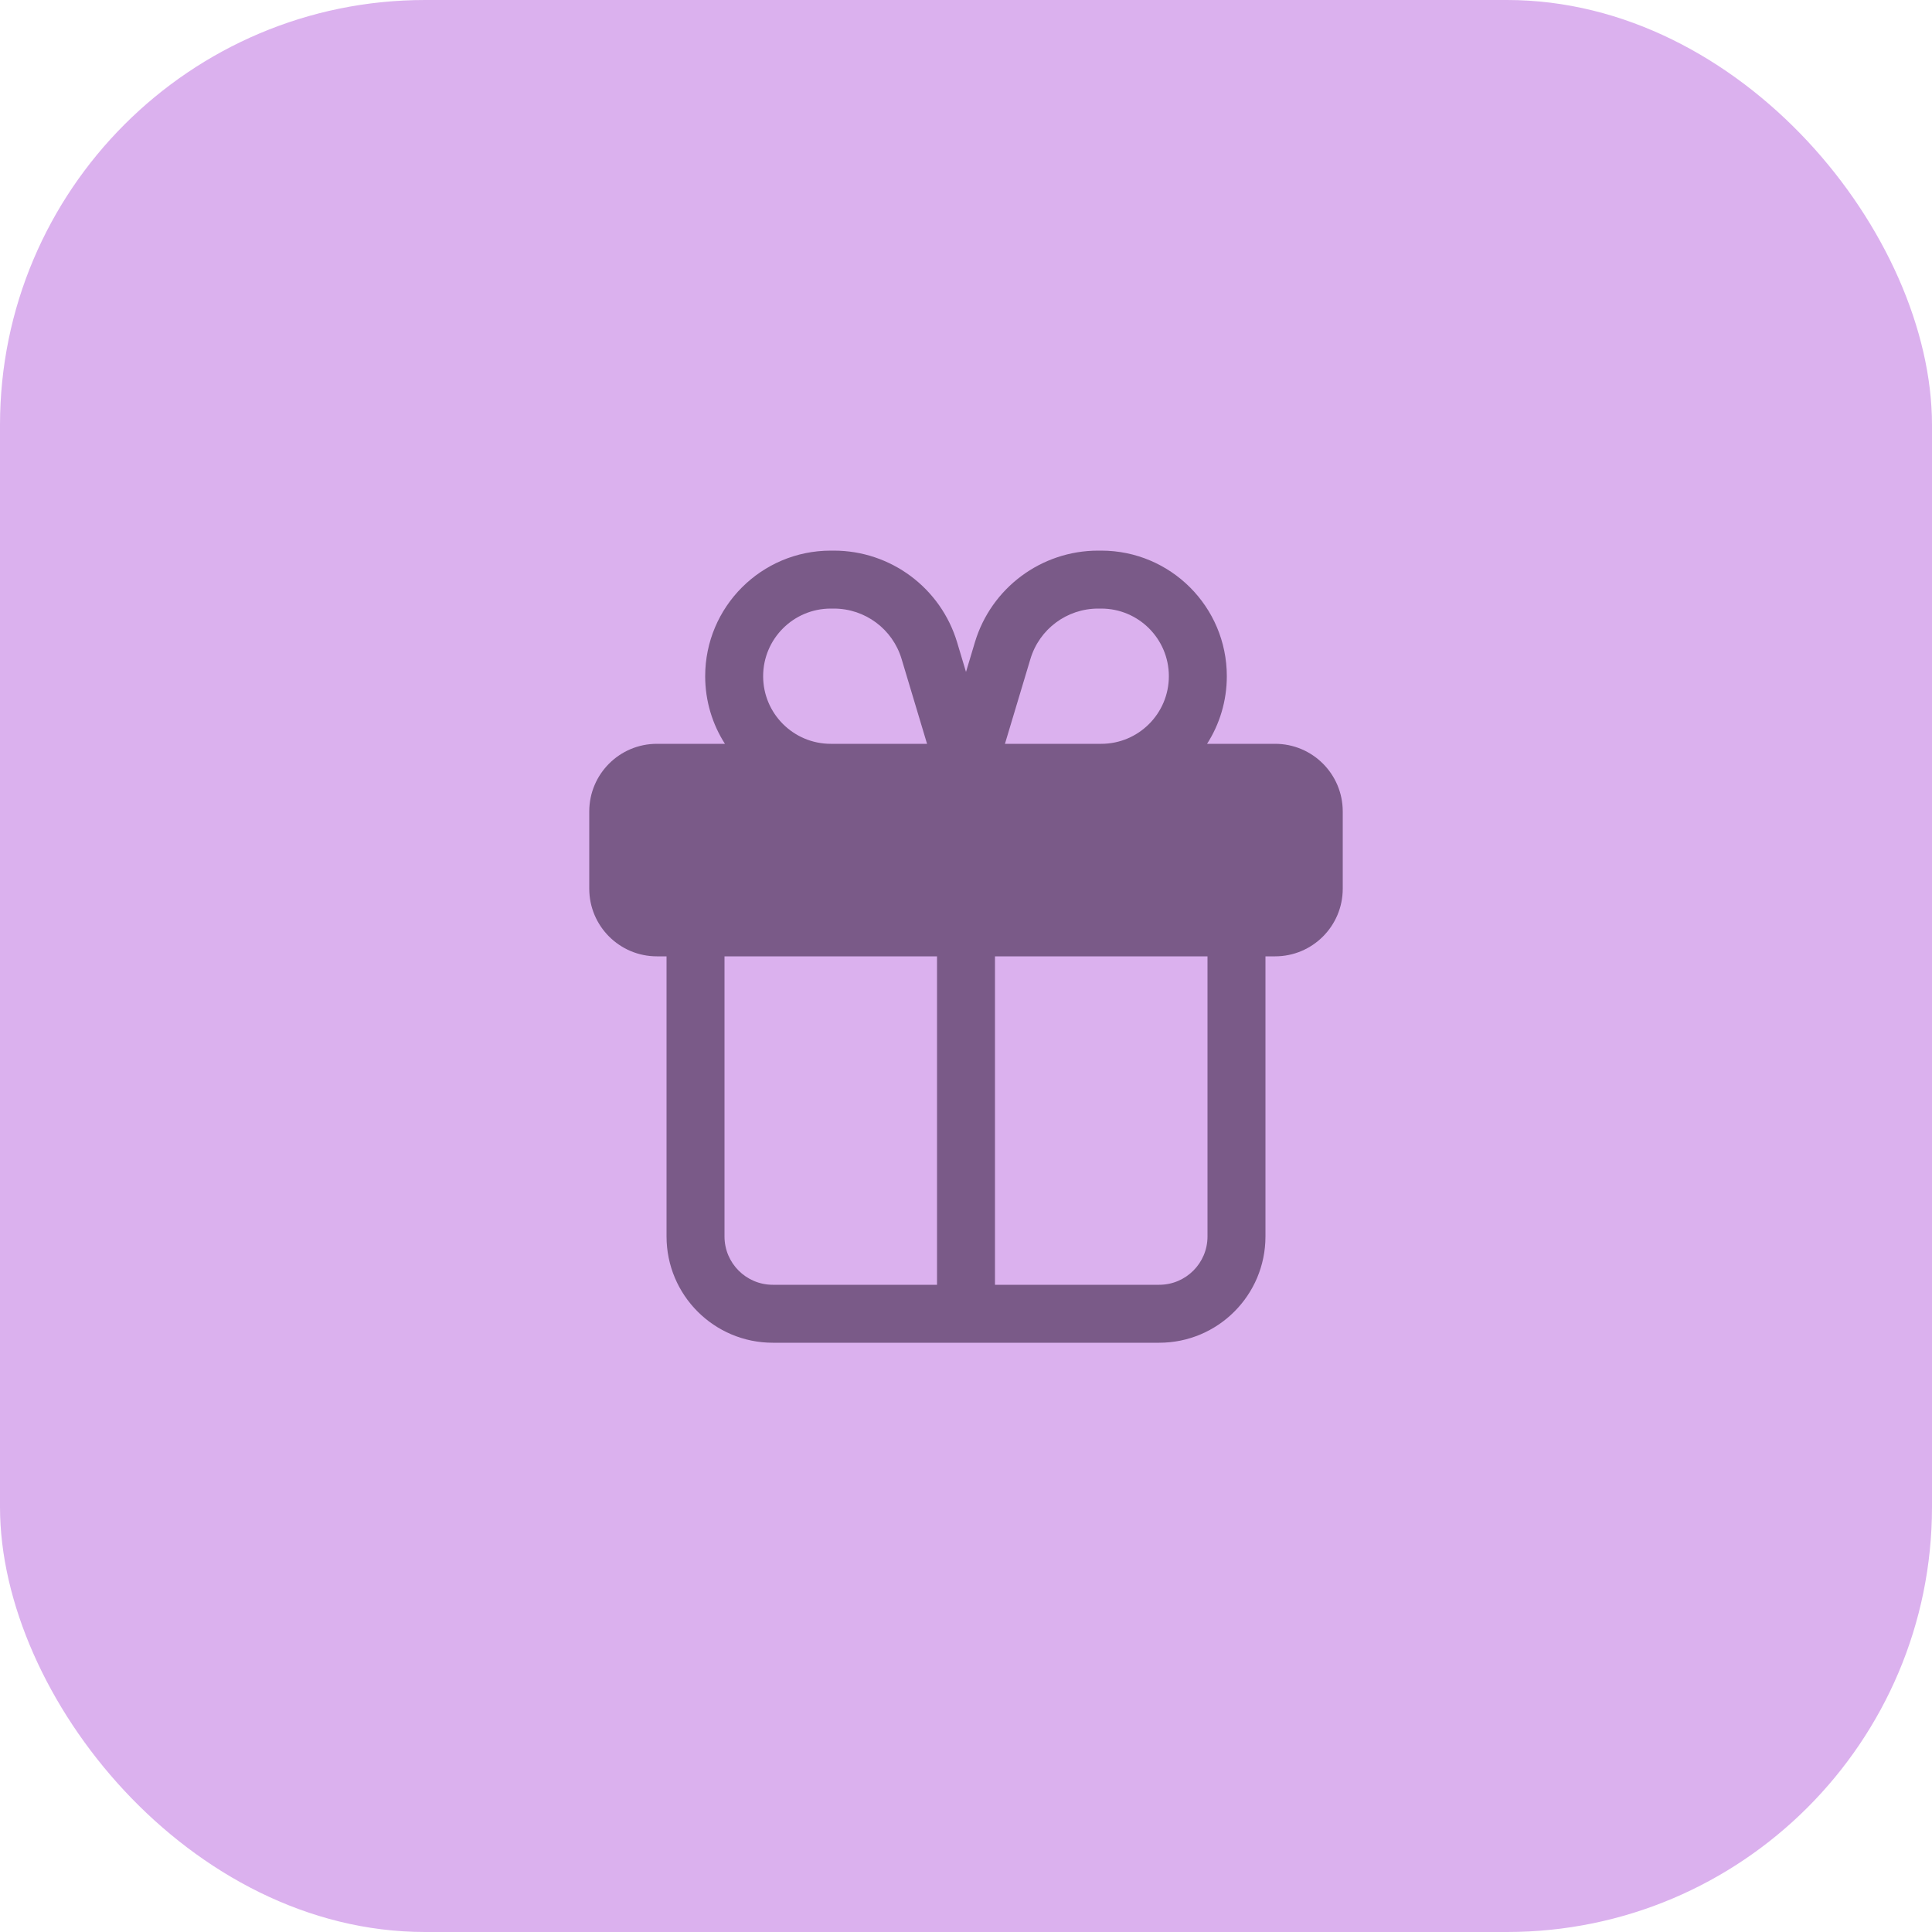
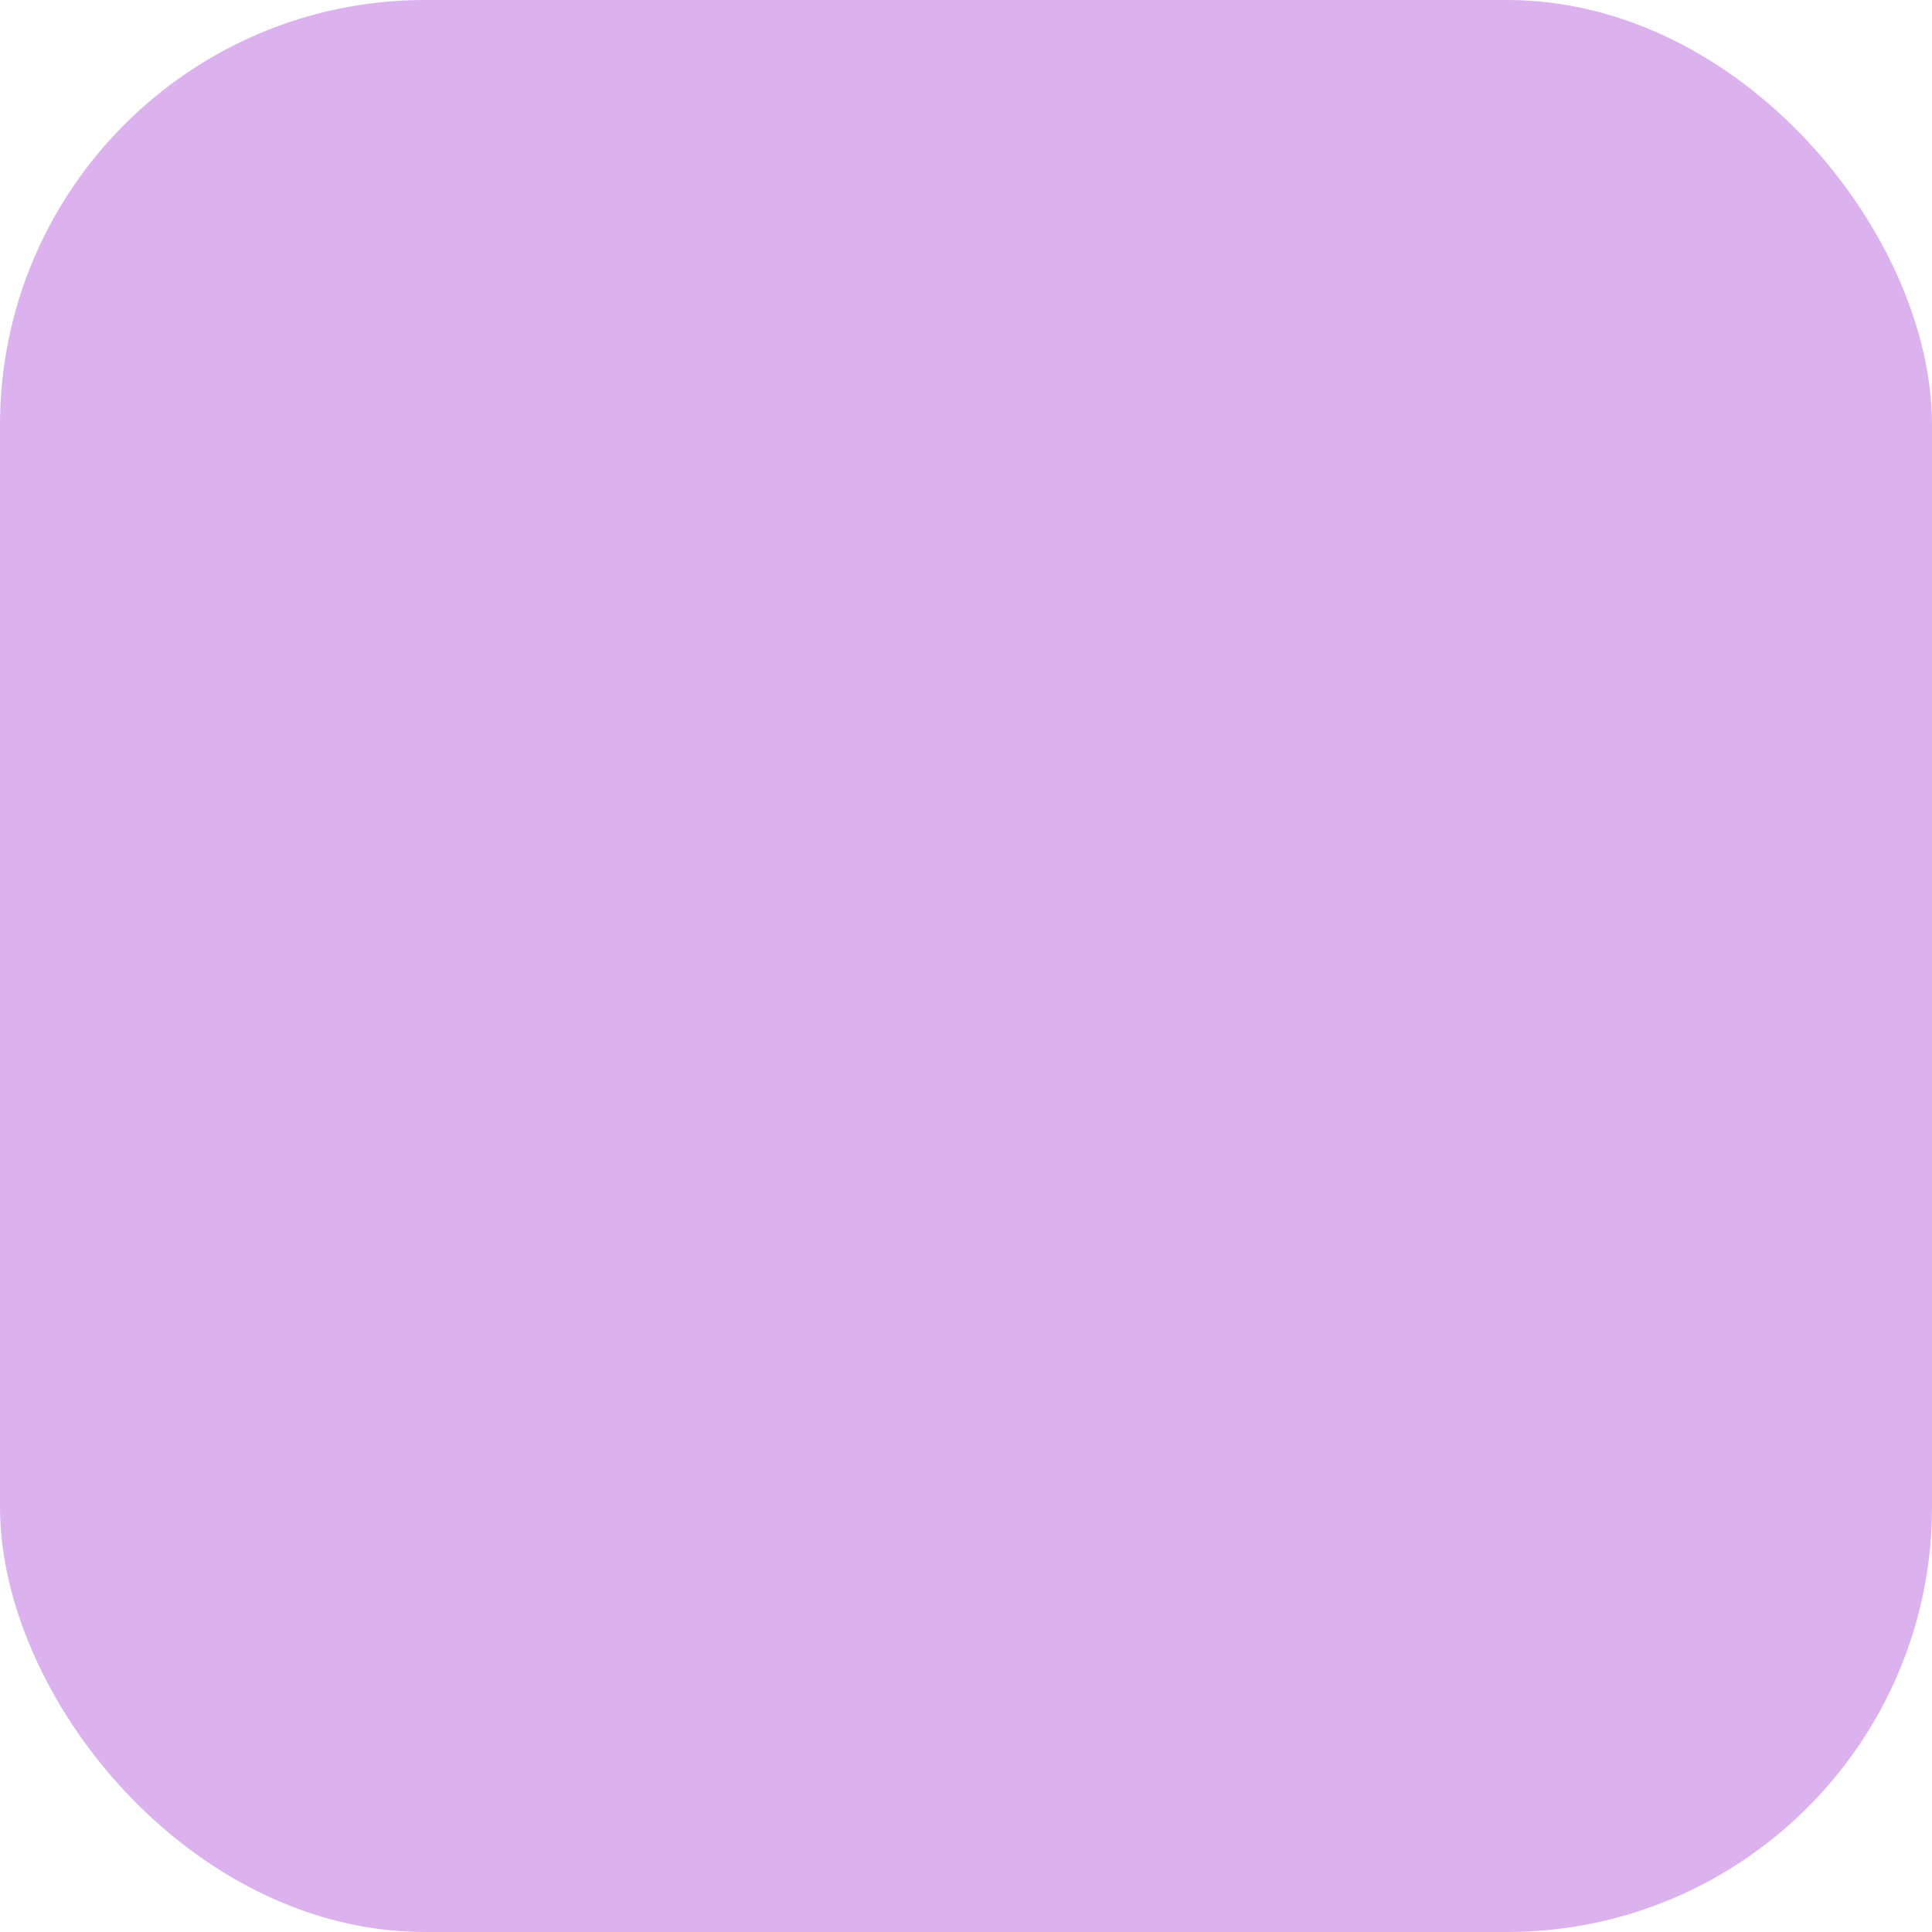
<svg xmlns="http://www.w3.org/2000/svg" width="50" height="50" viewBox="0 0 50 50" fill="none">
  <rect width="50" height="50" rx="11" fill="#DBB1EE" />
-   <path fill-rule="evenodd" clip-rule="evenodd" d="M28.5 15.75C29.466 15.75 30.25 16.534 30.25 17.5C30.25 18.466 29.466 19.25 28.5 19.25H26.008L26.667 17.054C26.899 16.28 27.611 15.75 28.42 15.75H28.5ZM31.75 17.5C31.75 18.144 31.562 18.745 31.239 19.25H33C33.967 19.25 34.75 20.034 34.75 21V23C34.75 23.966 33.967 24.75 33 24.75H32.75V32C32.75 33.519 31.519 34.75 30 34.75H25H20C18.481 34.75 17.25 33.519 17.25 32V24.75H17C16.034 24.75 15.25 23.966 15.25 23V21C15.25 20.034 16.034 19.25 17 19.25H18.761C18.438 18.745 18.25 18.144 18.25 17.5C18.25 15.705 19.705 14.25 21.5 14.25H21.58C23.051 14.25 24.347 15.215 24.77 16.623L25 17.39L25.23 16.623C25.653 15.215 26.949 14.25 28.42 14.25H28.5C30.295 14.25 31.75 15.705 31.75 17.5ZM18.75 24.75V32C18.75 32.69 19.31 33.25 20 33.25H24.25V24.75H18.75ZM25.75 24.75V33.25H30C30.69 33.25 31.25 32.69 31.25 32V24.75H25.75ZM23.992 19.25L23.333 17.054C23.101 16.28 22.389 15.75 21.58 15.75H21.5C20.534 15.75 19.75 16.534 19.75 17.5C19.75 18.466 20.534 19.25 21.5 19.25H23.992Z" fill="#7A5A88" />
</svg>